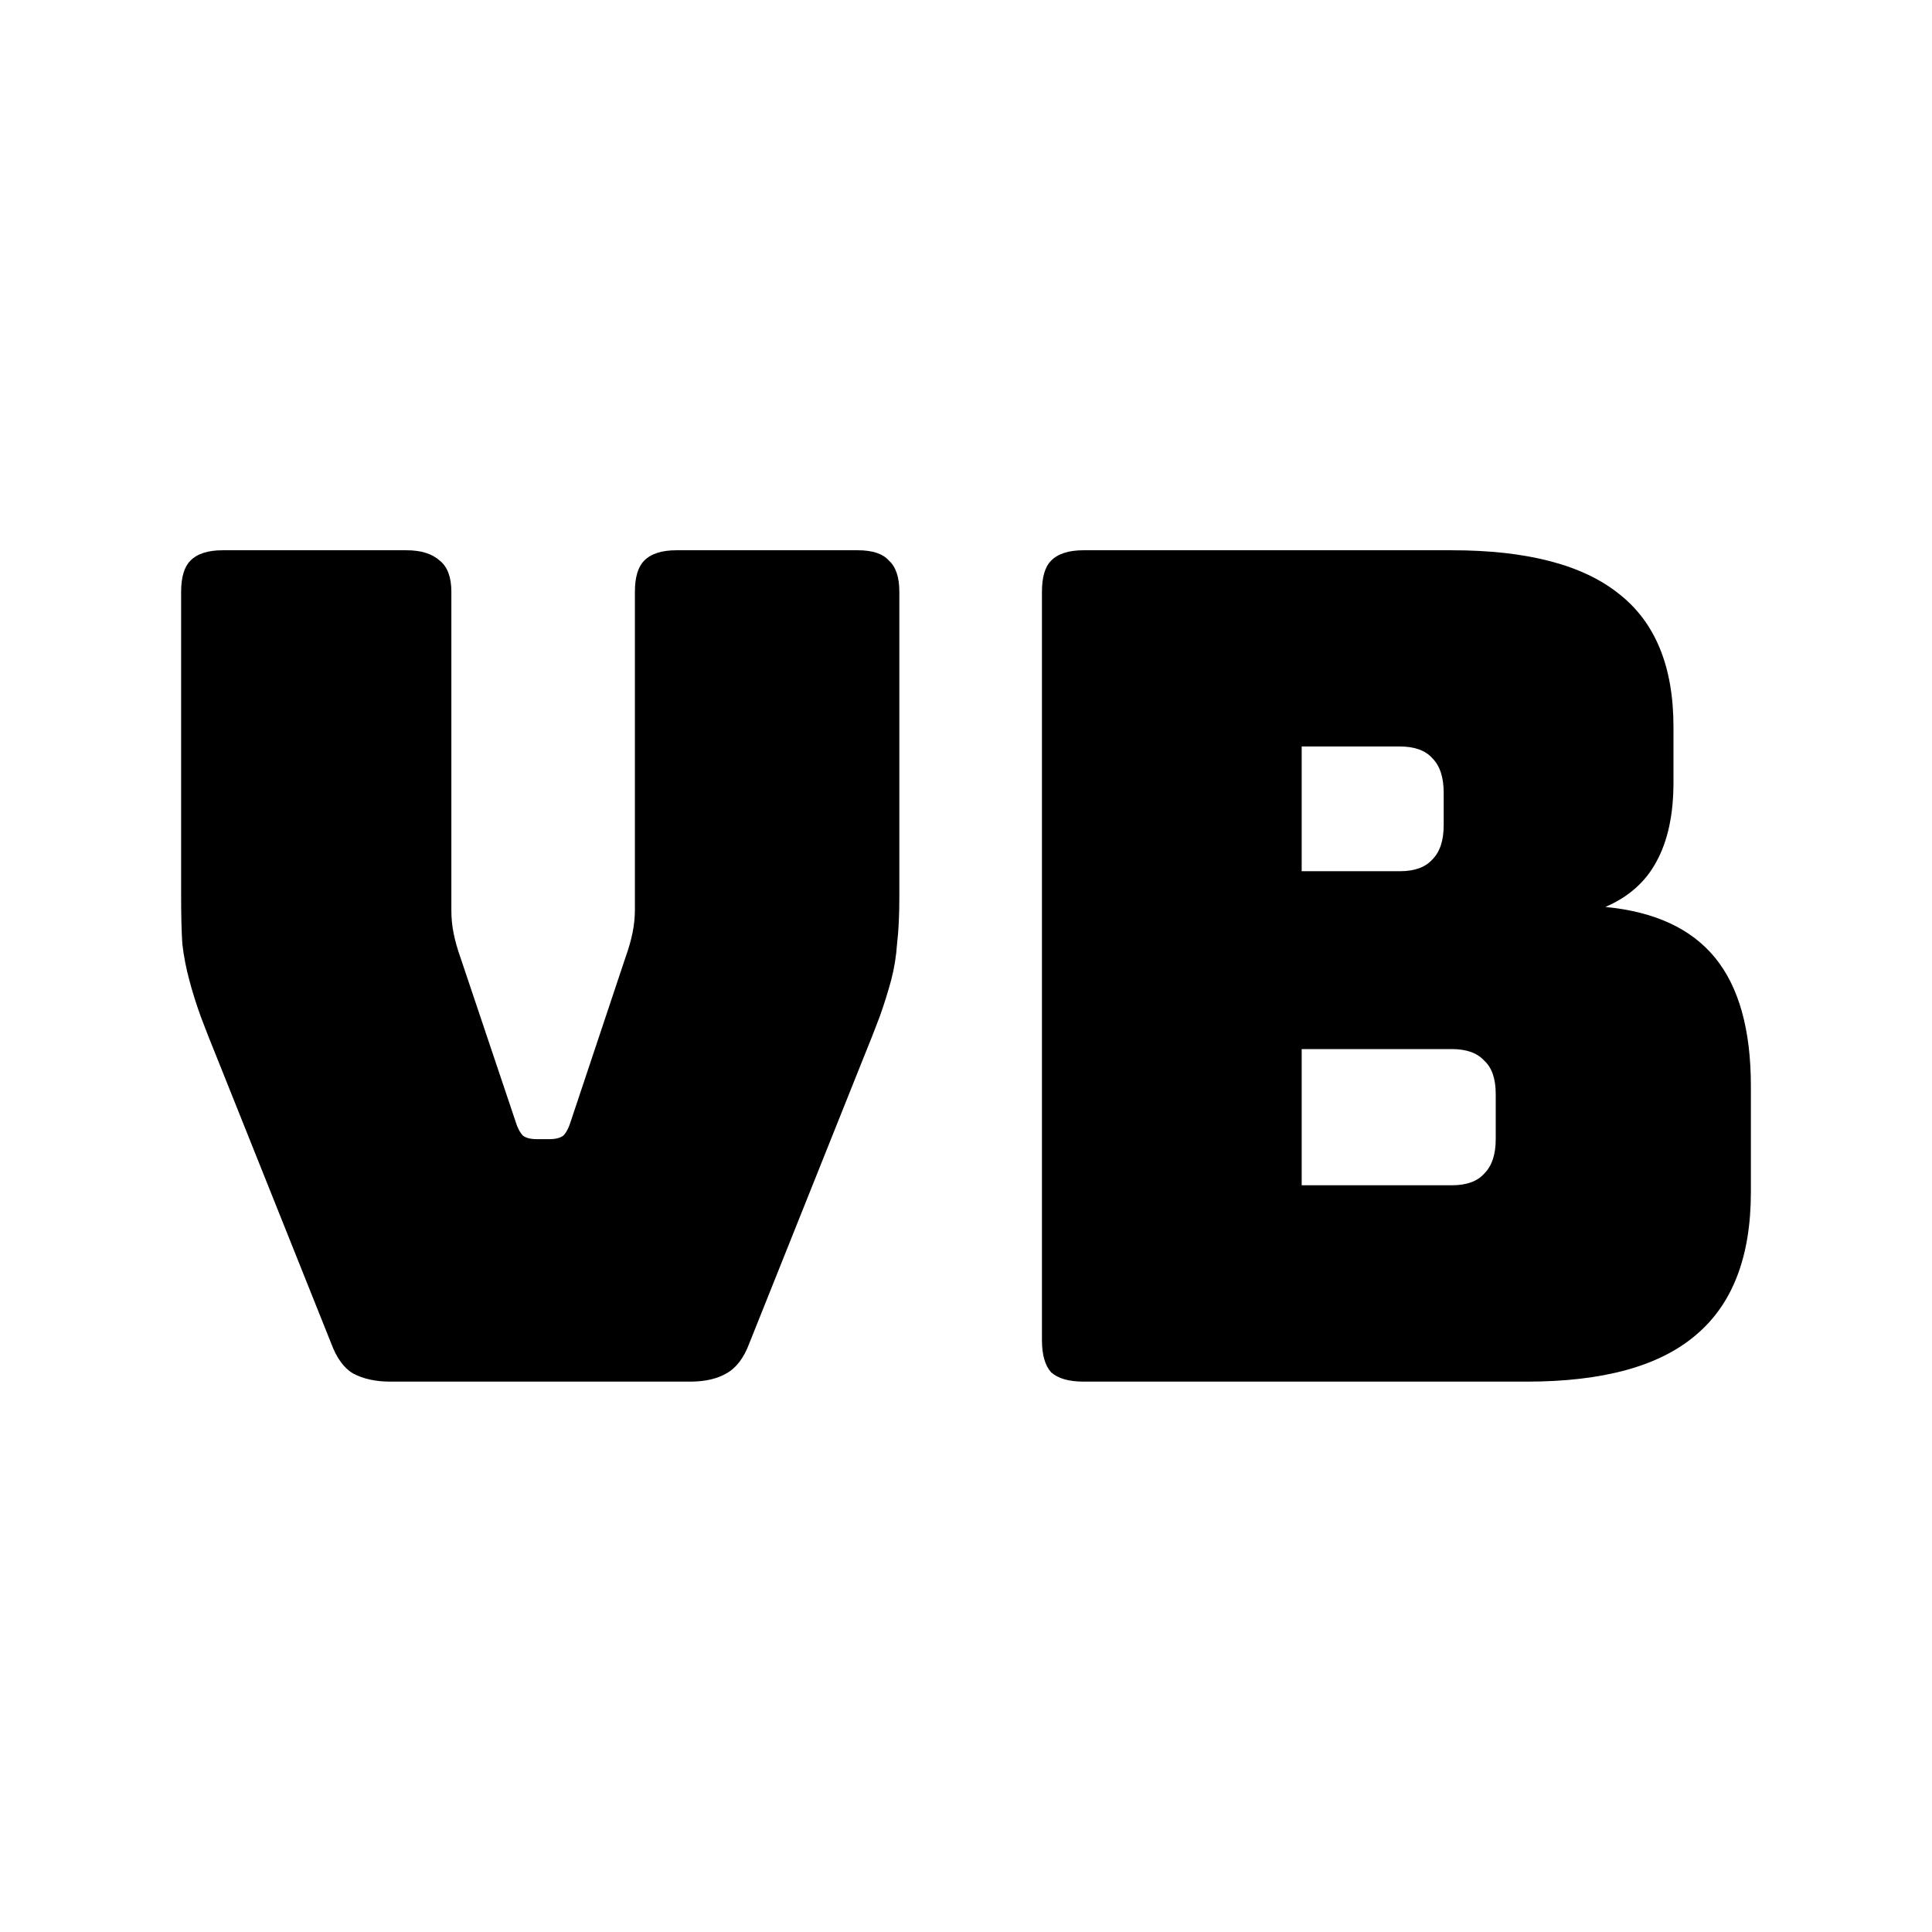
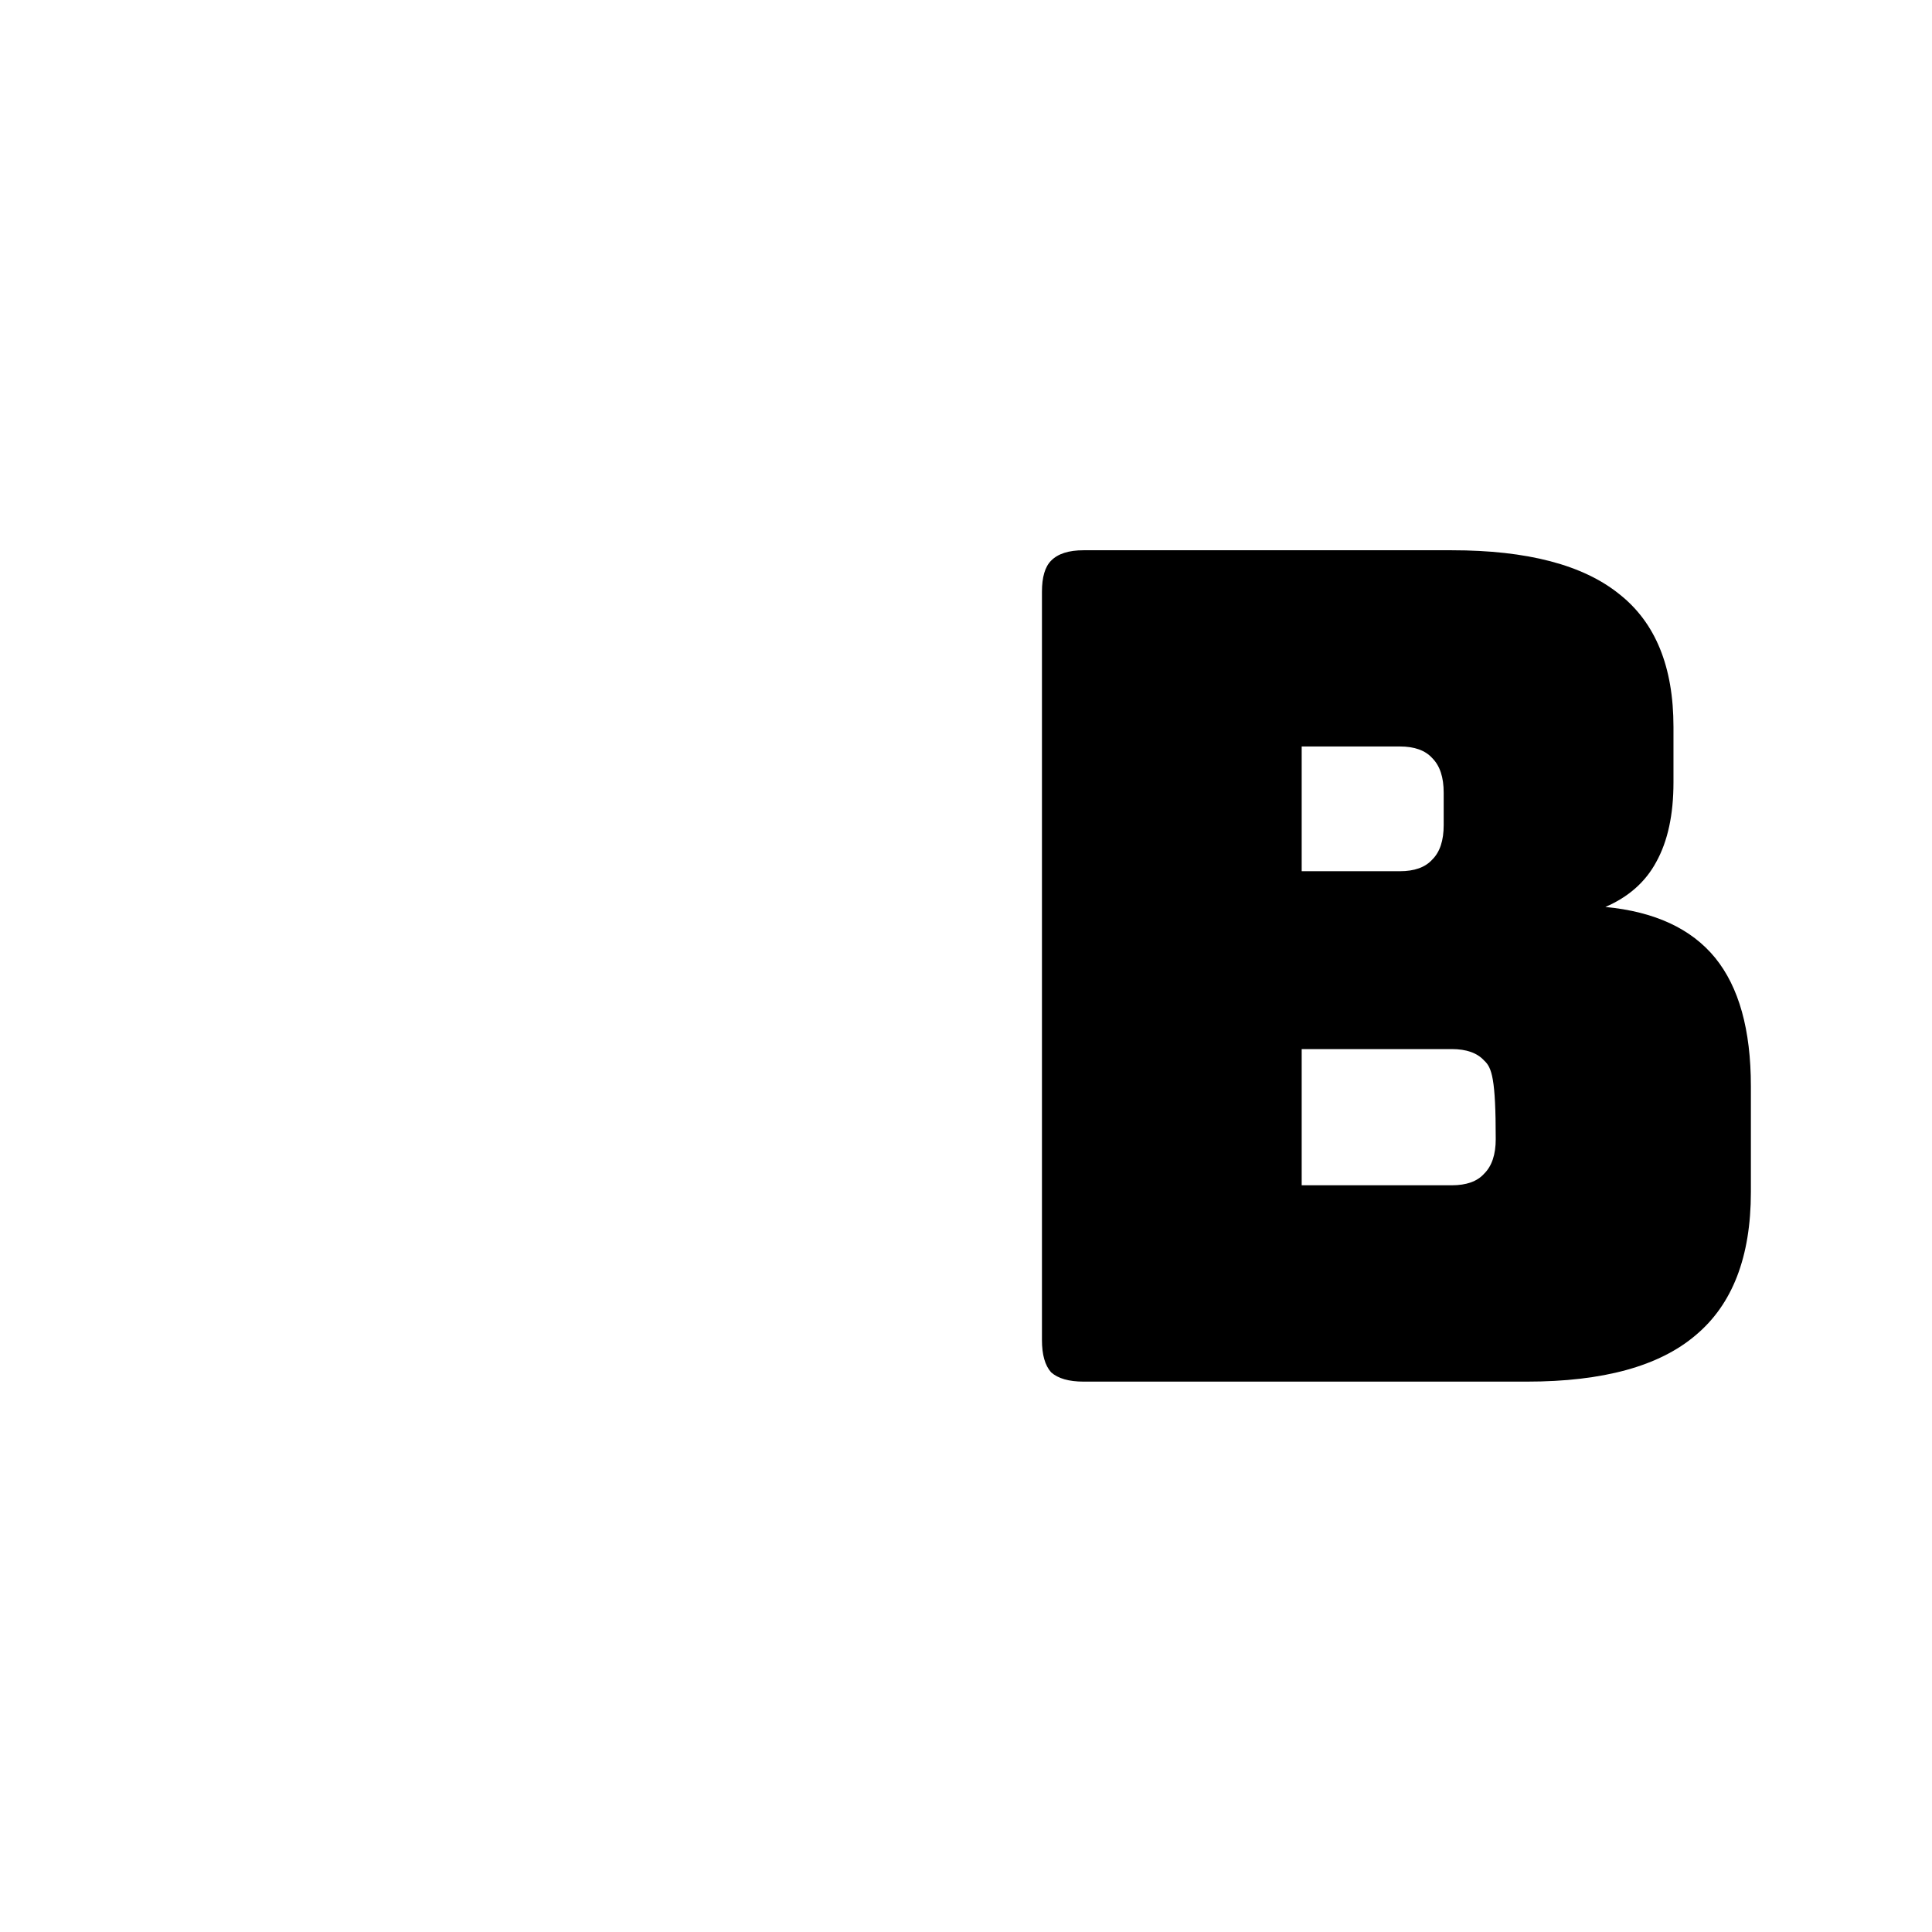
<svg xmlns="http://www.w3.org/2000/svg" width="16" height="16" viewBox="0 0 16 16" fill="none">
-   <path d="M5.717 11.442H3.231C3.11 11.442 3.008 11.419 2.925 11.375C2.848 11.33 2.788 11.247 2.743 11.126L1.806 8.783C1.749 8.643 1.701 8.522 1.663 8.42C1.624 8.312 1.592 8.21 1.567 8.114C1.541 8.018 1.522 7.919 1.51 7.817C1.503 7.709 1.5 7.578 1.5 7.425V4.901C1.5 4.78 1.526 4.694 1.577 4.643C1.634 4.585 1.723 4.557 1.844 4.557H3.365C3.486 4.557 3.578 4.585 3.642 4.643C3.706 4.694 3.738 4.78 3.738 4.901V7.54C3.738 7.604 3.744 7.668 3.757 7.731C3.77 7.795 3.789 7.862 3.814 7.932L4.264 9.271C4.283 9.335 4.305 9.379 4.331 9.405C4.356 9.424 4.394 9.434 4.445 9.434H4.55C4.601 9.434 4.64 9.424 4.665 9.405C4.691 9.379 4.713 9.335 4.732 9.271L5.182 7.923C5.207 7.853 5.226 7.786 5.239 7.722C5.252 7.658 5.258 7.594 5.258 7.531V4.901C5.258 4.78 5.284 4.694 5.335 4.643C5.392 4.585 5.481 4.557 5.602 4.557H7.104C7.225 4.557 7.311 4.585 7.362 4.643C7.419 4.694 7.448 4.78 7.448 4.901V7.425C7.448 7.578 7.442 7.709 7.429 7.817C7.422 7.919 7.406 8.018 7.381 8.114C7.355 8.21 7.324 8.312 7.285 8.42C7.247 8.522 7.199 8.643 7.142 8.783L6.205 11.126C6.16 11.247 6.096 11.33 6.014 11.375C5.937 11.419 5.838 11.442 5.717 11.442Z" fill="black" />
-   <path d="M12.645 11.442H8.973C8.852 11.442 8.762 11.416 8.705 11.365C8.654 11.308 8.629 11.219 8.629 11.097V4.901C8.629 4.78 8.654 4.694 8.705 4.643C8.762 4.585 8.852 4.557 8.973 4.557H12.023C12.648 4.557 13.11 4.678 13.41 4.92C13.71 5.156 13.859 5.522 13.859 6.02V6.479C13.859 6.746 13.812 6.966 13.716 7.139C13.627 7.304 13.486 7.429 13.295 7.511C13.703 7.55 14.006 7.69 14.204 7.932C14.401 8.174 14.5 8.528 14.5 8.994V9.873C14.5 10.409 14.347 10.804 14.041 11.059C13.741 11.314 13.276 11.442 12.645 11.442ZM10.78 6.182V7.215H11.593C11.714 7.215 11.803 7.183 11.861 7.119C11.925 7.056 11.956 6.96 11.956 6.833V6.565C11.956 6.437 11.925 6.342 11.861 6.278C11.803 6.214 11.714 6.182 11.593 6.182H10.78ZM10.78 8.688V9.816H12.023C12.144 9.816 12.234 9.784 12.291 9.72C12.355 9.657 12.387 9.561 12.387 9.434V9.061C12.387 8.933 12.355 8.841 12.291 8.783C12.234 8.72 12.144 8.688 12.023 8.688H10.78Z" fill="black" />
+   <path d="M12.645 11.442H8.973C8.852 11.442 8.762 11.416 8.705 11.365C8.654 11.308 8.629 11.219 8.629 11.097V4.901C8.629 4.78 8.654 4.694 8.705 4.643C8.762 4.585 8.852 4.557 8.973 4.557H12.023C12.648 4.557 13.11 4.678 13.41 4.92C13.71 5.156 13.859 5.522 13.859 6.02V6.479C13.859 6.746 13.812 6.966 13.716 7.139C13.627 7.304 13.486 7.429 13.295 7.511C13.703 7.55 14.006 7.69 14.204 7.932C14.401 8.174 14.5 8.528 14.5 8.994V9.873C14.5 10.409 14.347 10.804 14.041 11.059C13.741 11.314 13.276 11.442 12.645 11.442ZM10.78 6.182V7.215H11.593C11.714 7.215 11.803 7.183 11.861 7.119C11.925 7.056 11.956 6.96 11.956 6.833V6.565C11.956 6.437 11.925 6.342 11.861 6.278C11.803 6.214 11.714 6.182 11.593 6.182H10.78ZM10.78 8.688V9.816H12.023C12.144 9.816 12.234 9.784 12.291 9.72C12.355 9.657 12.387 9.561 12.387 9.434C12.387 8.933 12.355 8.841 12.291 8.783C12.234 8.72 12.144 8.688 12.023 8.688H10.78Z" fill="black" />
</svg>